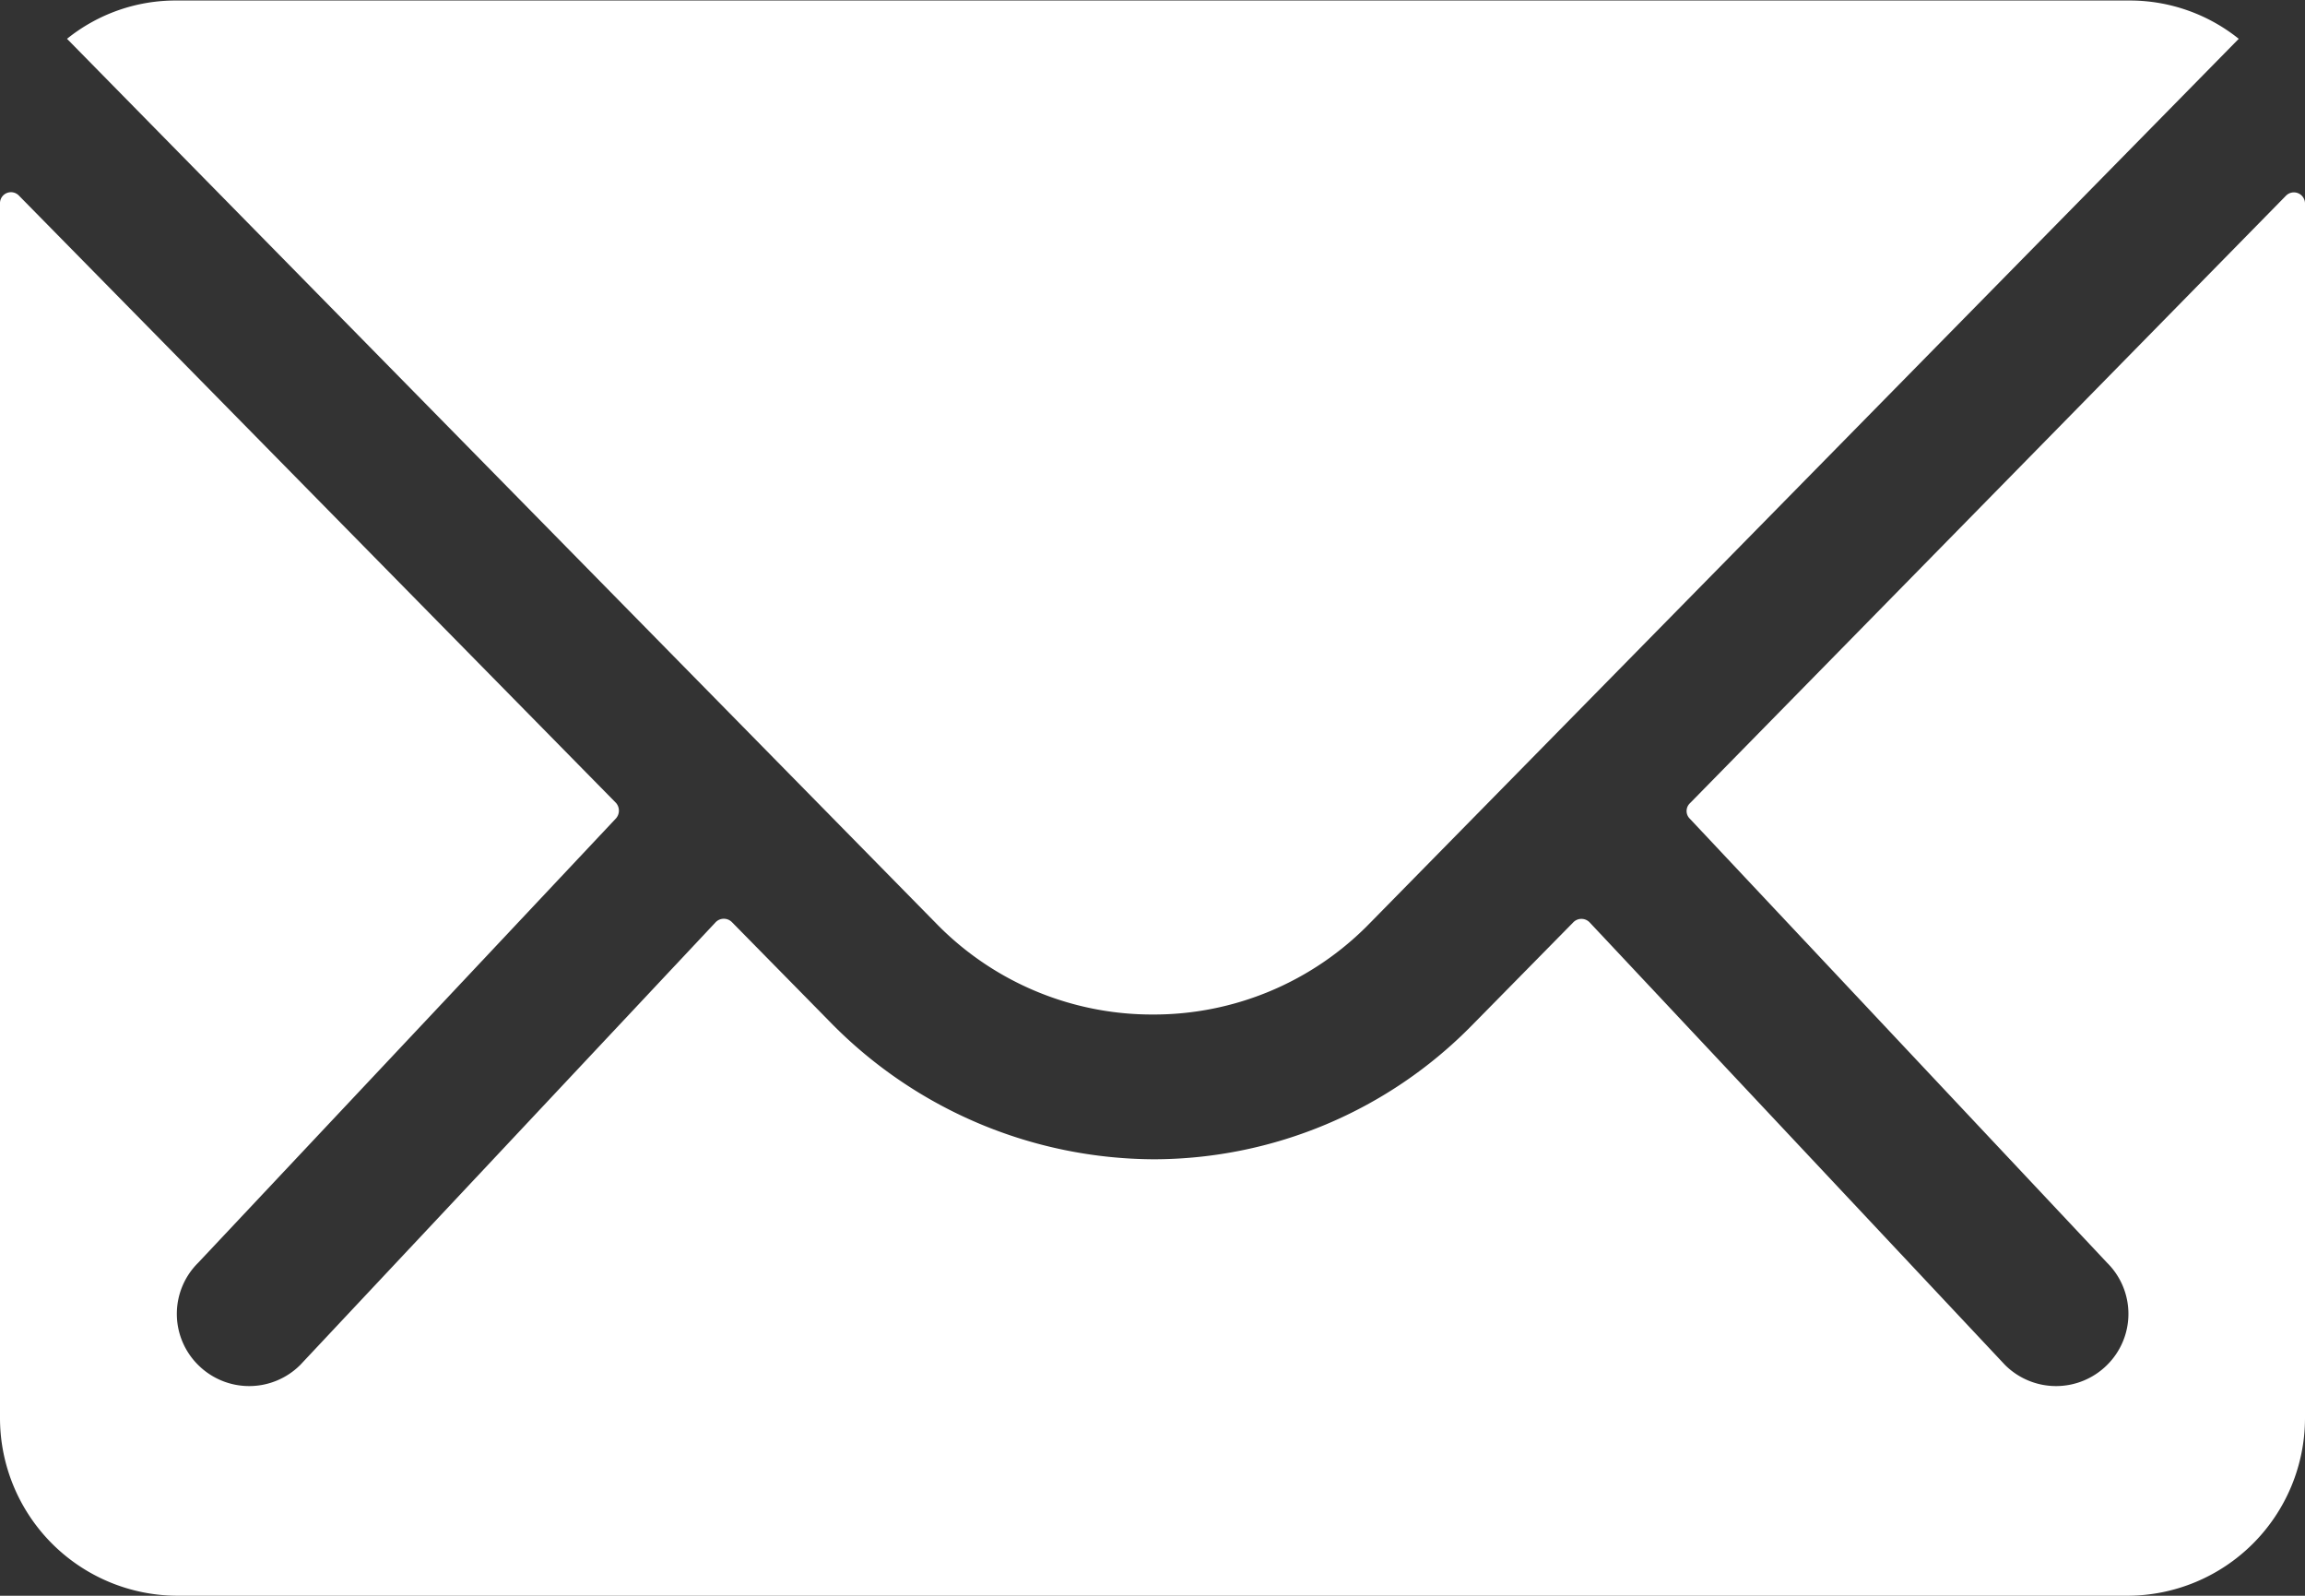
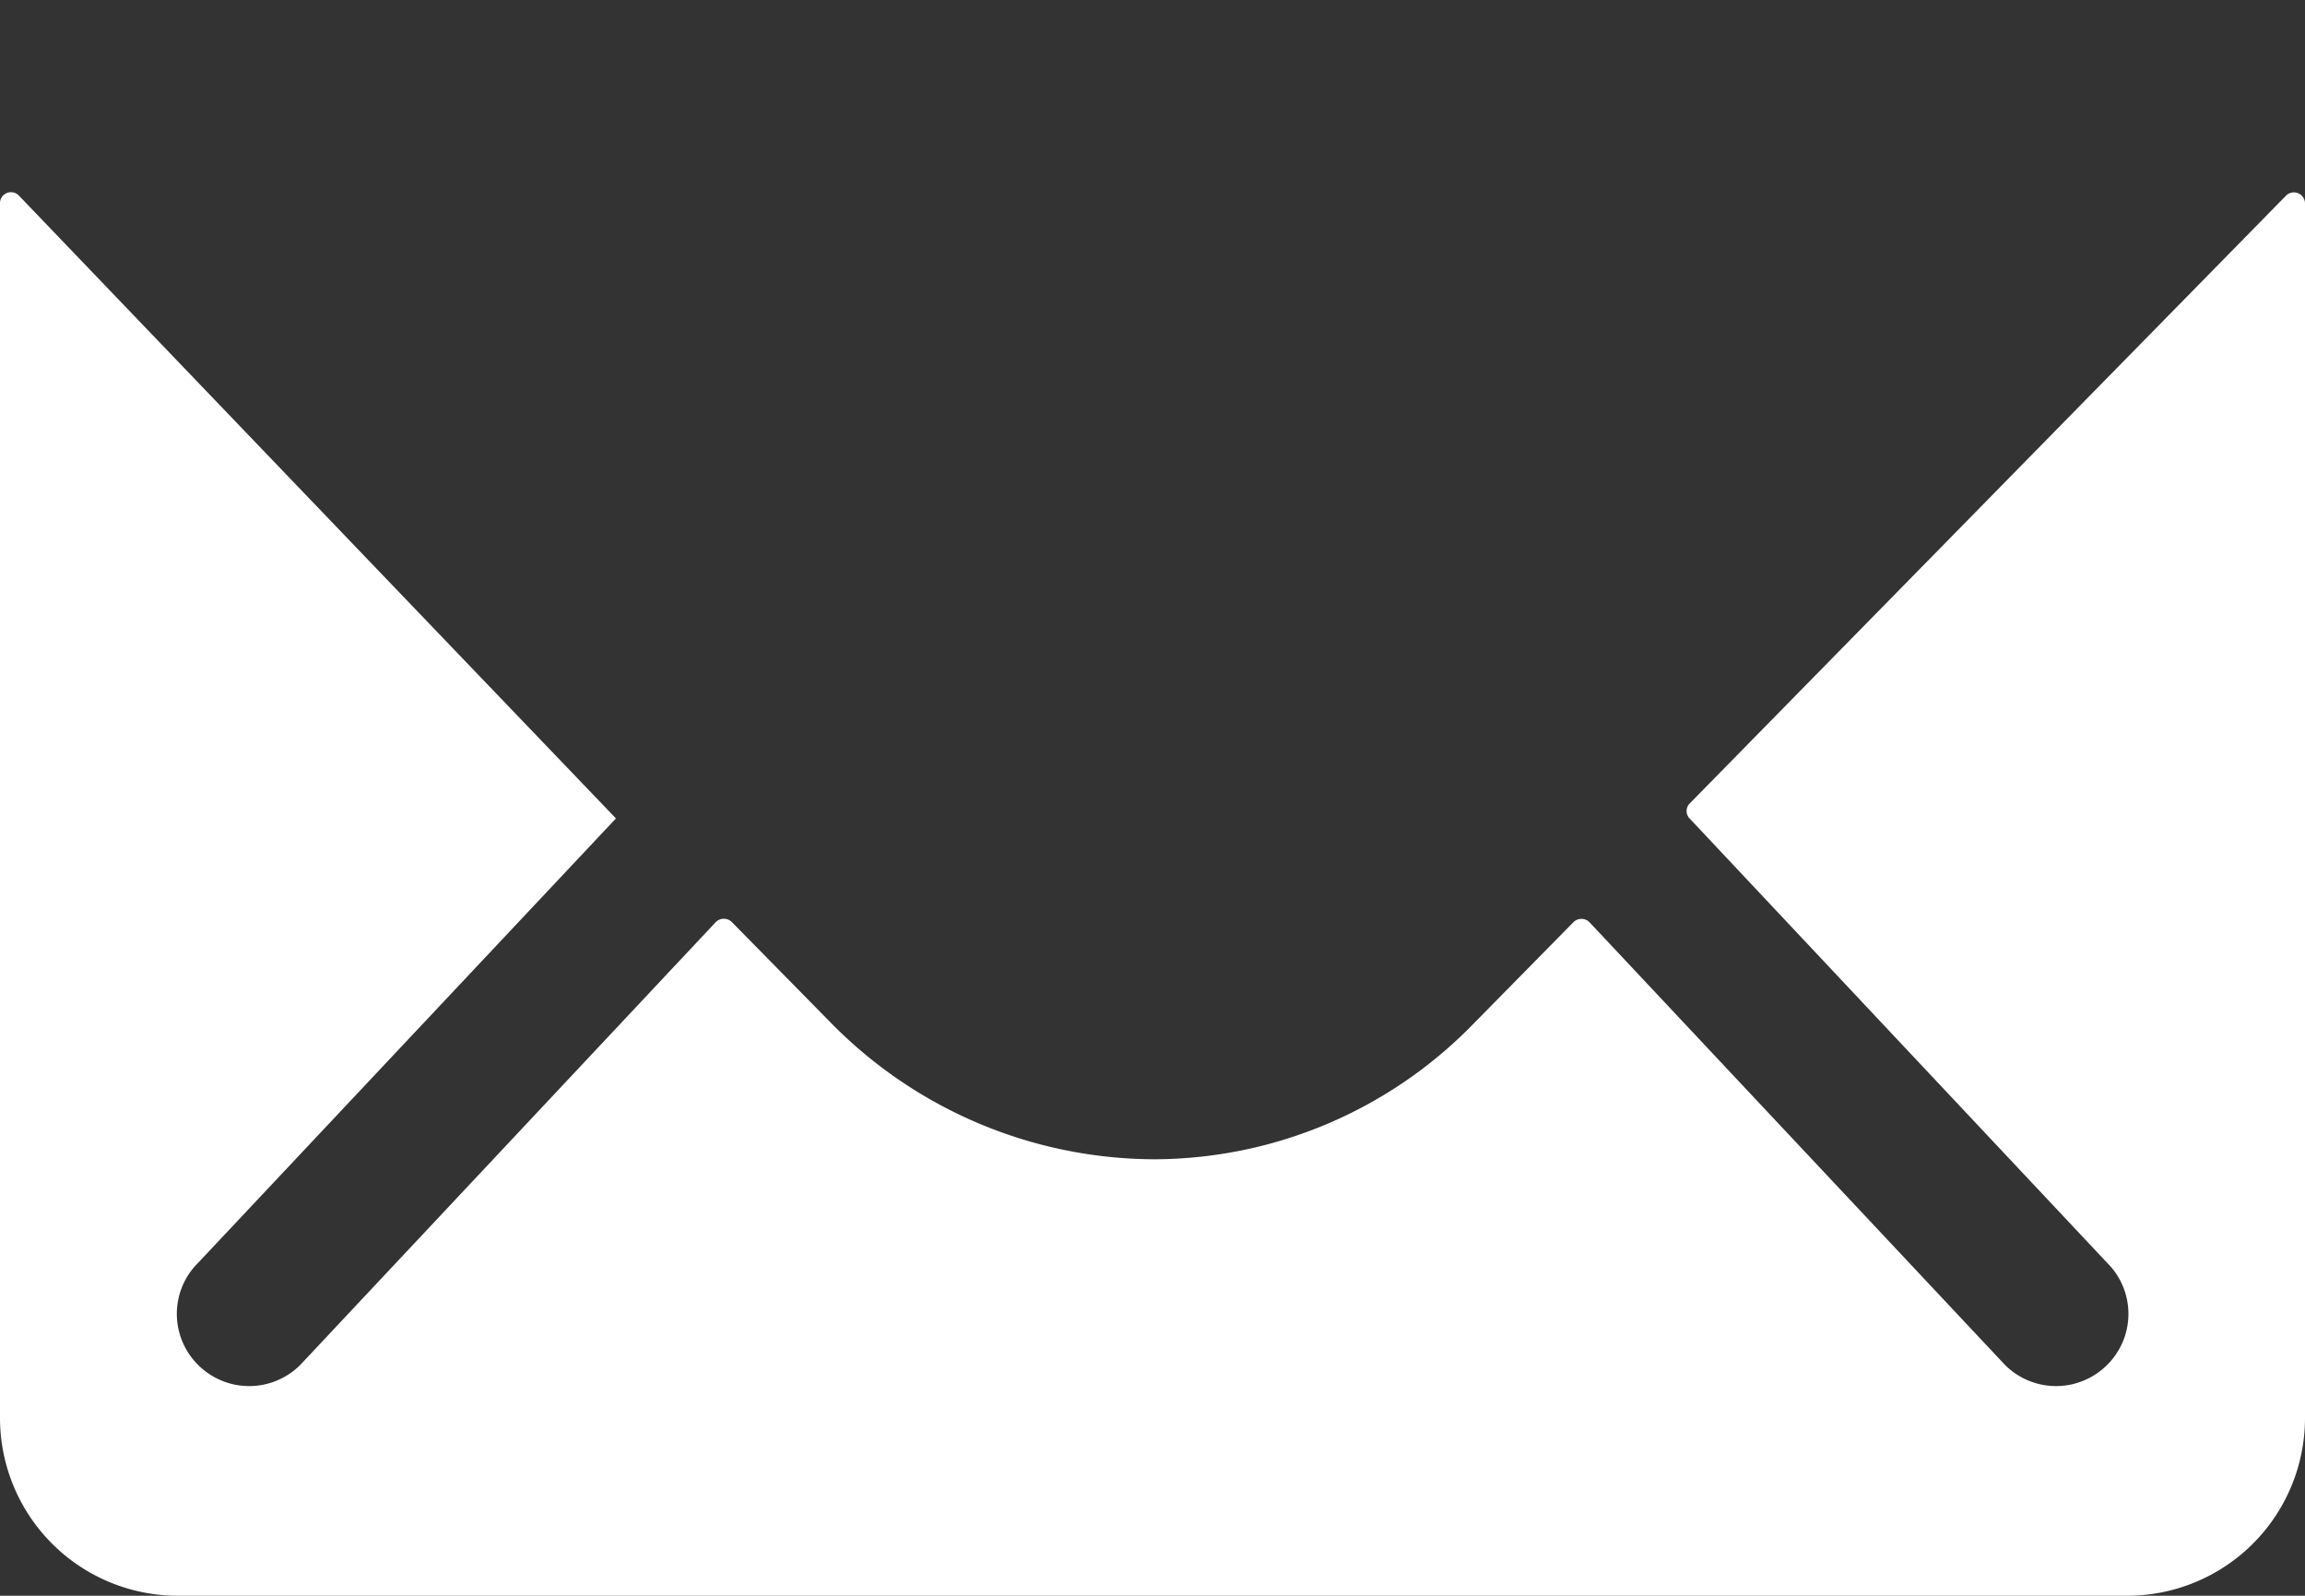
<svg xmlns="http://www.w3.org/2000/svg" width="18.056" height="12.5" viewBox="0 0 18.056 12.5">
  <rect x="0" y="0" width="18.056" height="12.5" fill="#333333" stroke="none" />
  <g id="mailbox" transform="translate(-1164.194 -42.5)">
    <g id="Icon_ionic-ios-mail" data-name="Icon ionic-ios-mail" transform="translate(1160.819 34.625)">
-       <path id="Path_1" data-name="Path 1" d="M21.283,10.34,16.613,15.1a.084.084,0,0,0,0,.122L19.881,18.7a.563.563,0,0,1,0,.8.566.566,0,0,1-.8,0l-3.255-3.468a.089.089,0,0,0-.126,0l-.794.807a3.5,3.5,0,0,1-2.491,1.05,3.565,3.565,0,0,1-2.543-1.081l-.764-.777a.089.089,0,0,0-.126,0L5.727,19.5a.566.566,0,0,1-.8,0,.563.563,0,0,1,0-.8L8.2,15.219a.092.092,0,0,0,0-.122L3.523,10.34a.086.086,0,0,0-.148.061v9.518a1.393,1.393,0,0,0,1.389,1.389H20.042a1.393,1.393,0,0,0,1.389-1.389V10.4A.087.087,0,0,0,21.283,10.34Z" transform="translate(0 -0.933)" fill="#fff" />
-       <path id="Path_2" data-name="Path 2" d="M12.728,15.822a2.36,2.36,0,0,0,1.7-.712l6.81-6.931a1.364,1.364,0,0,0-.859-.3H5.085a1.355,1.355,0,0,0-.859.3l6.81,6.931A2.36,2.36,0,0,0,12.728,15.822Z" transform="translate(-0.326)" fill="#fff" />
+       <path id="Path_1" data-name="Path 1" d="M21.283,10.34,16.613,15.1a.084.084,0,0,0,0,.122L19.881,18.7a.563.563,0,0,1,0,.8.566.566,0,0,1-.8,0l-3.255-3.468a.089.089,0,0,0-.126,0l-.794.807a3.5,3.5,0,0,1-2.491,1.05,3.565,3.565,0,0,1-2.543-1.081l-.764-.777a.089.089,0,0,0-.126,0L5.727,19.5a.566.566,0,0,1-.8,0,.563.563,0,0,1,0-.8L8.2,15.219L3.523,10.34a.086.086,0,0,0-.148.061v9.518a1.393,1.393,0,0,0,1.389,1.389H20.042a1.393,1.393,0,0,0,1.389-1.389V10.4A.087.087,0,0,0,21.283,10.34Z" transform="translate(0 -0.933)" fill="#fff" />
    </g>
  </g>
</svg>